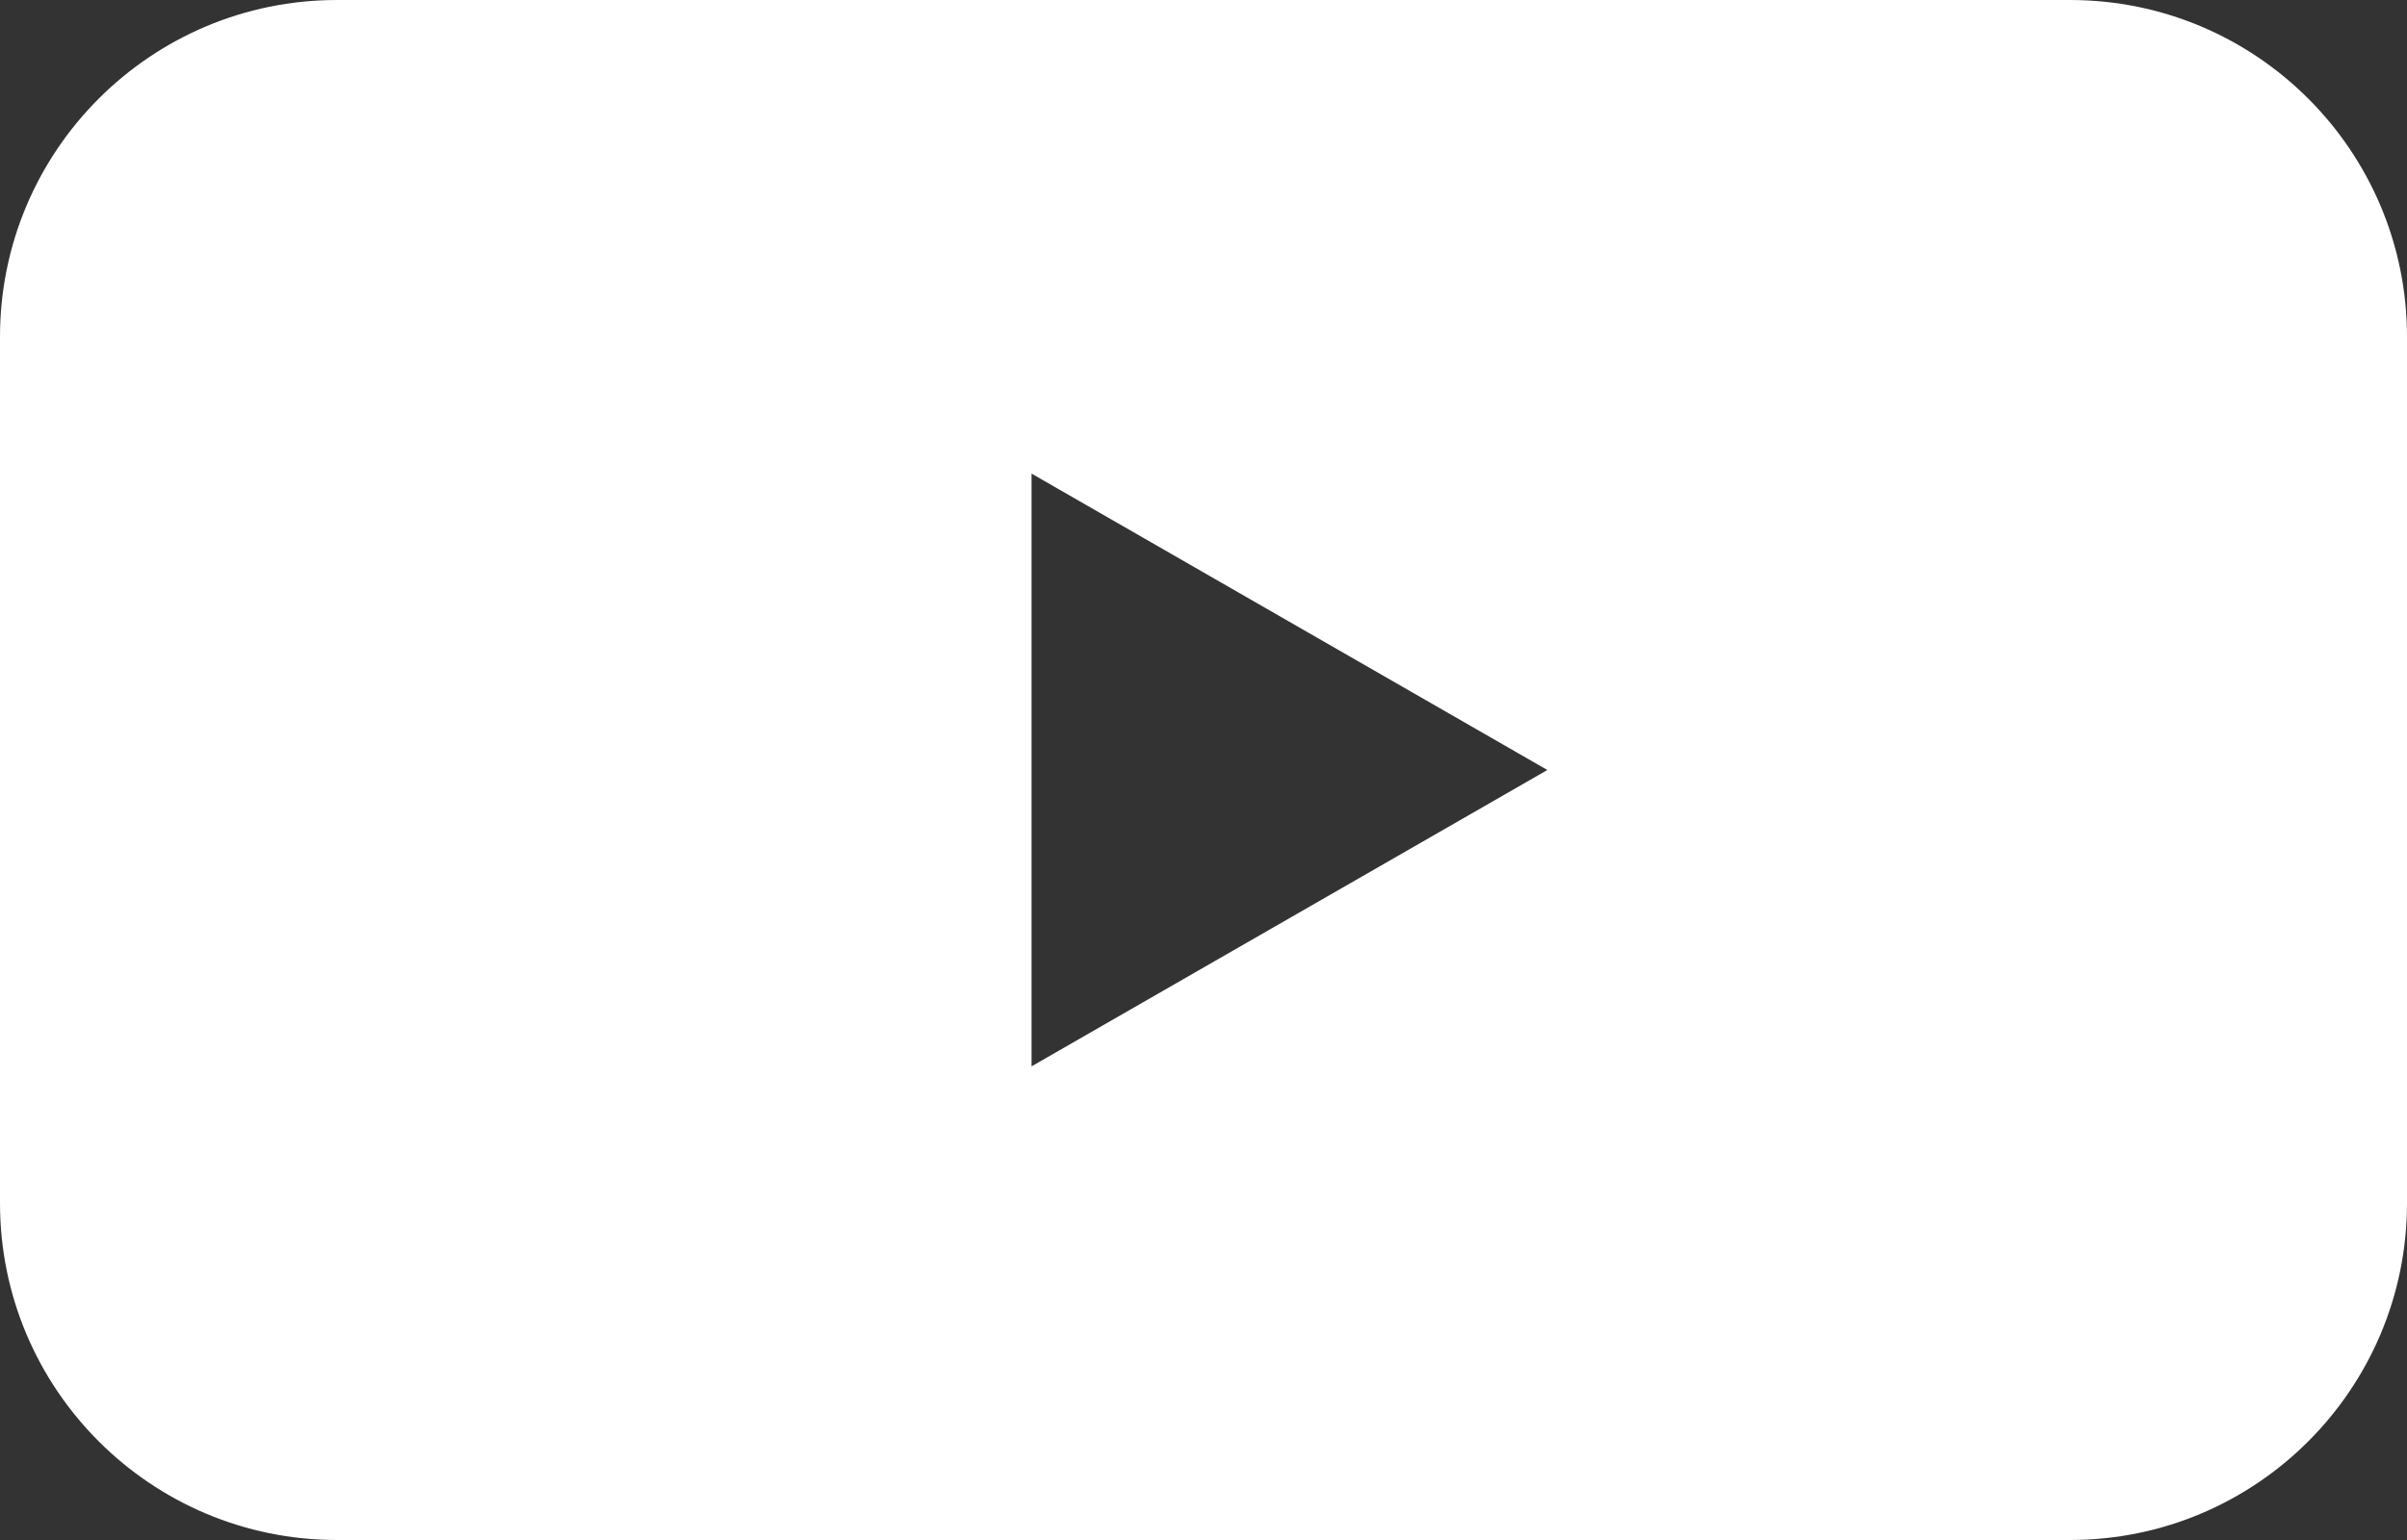
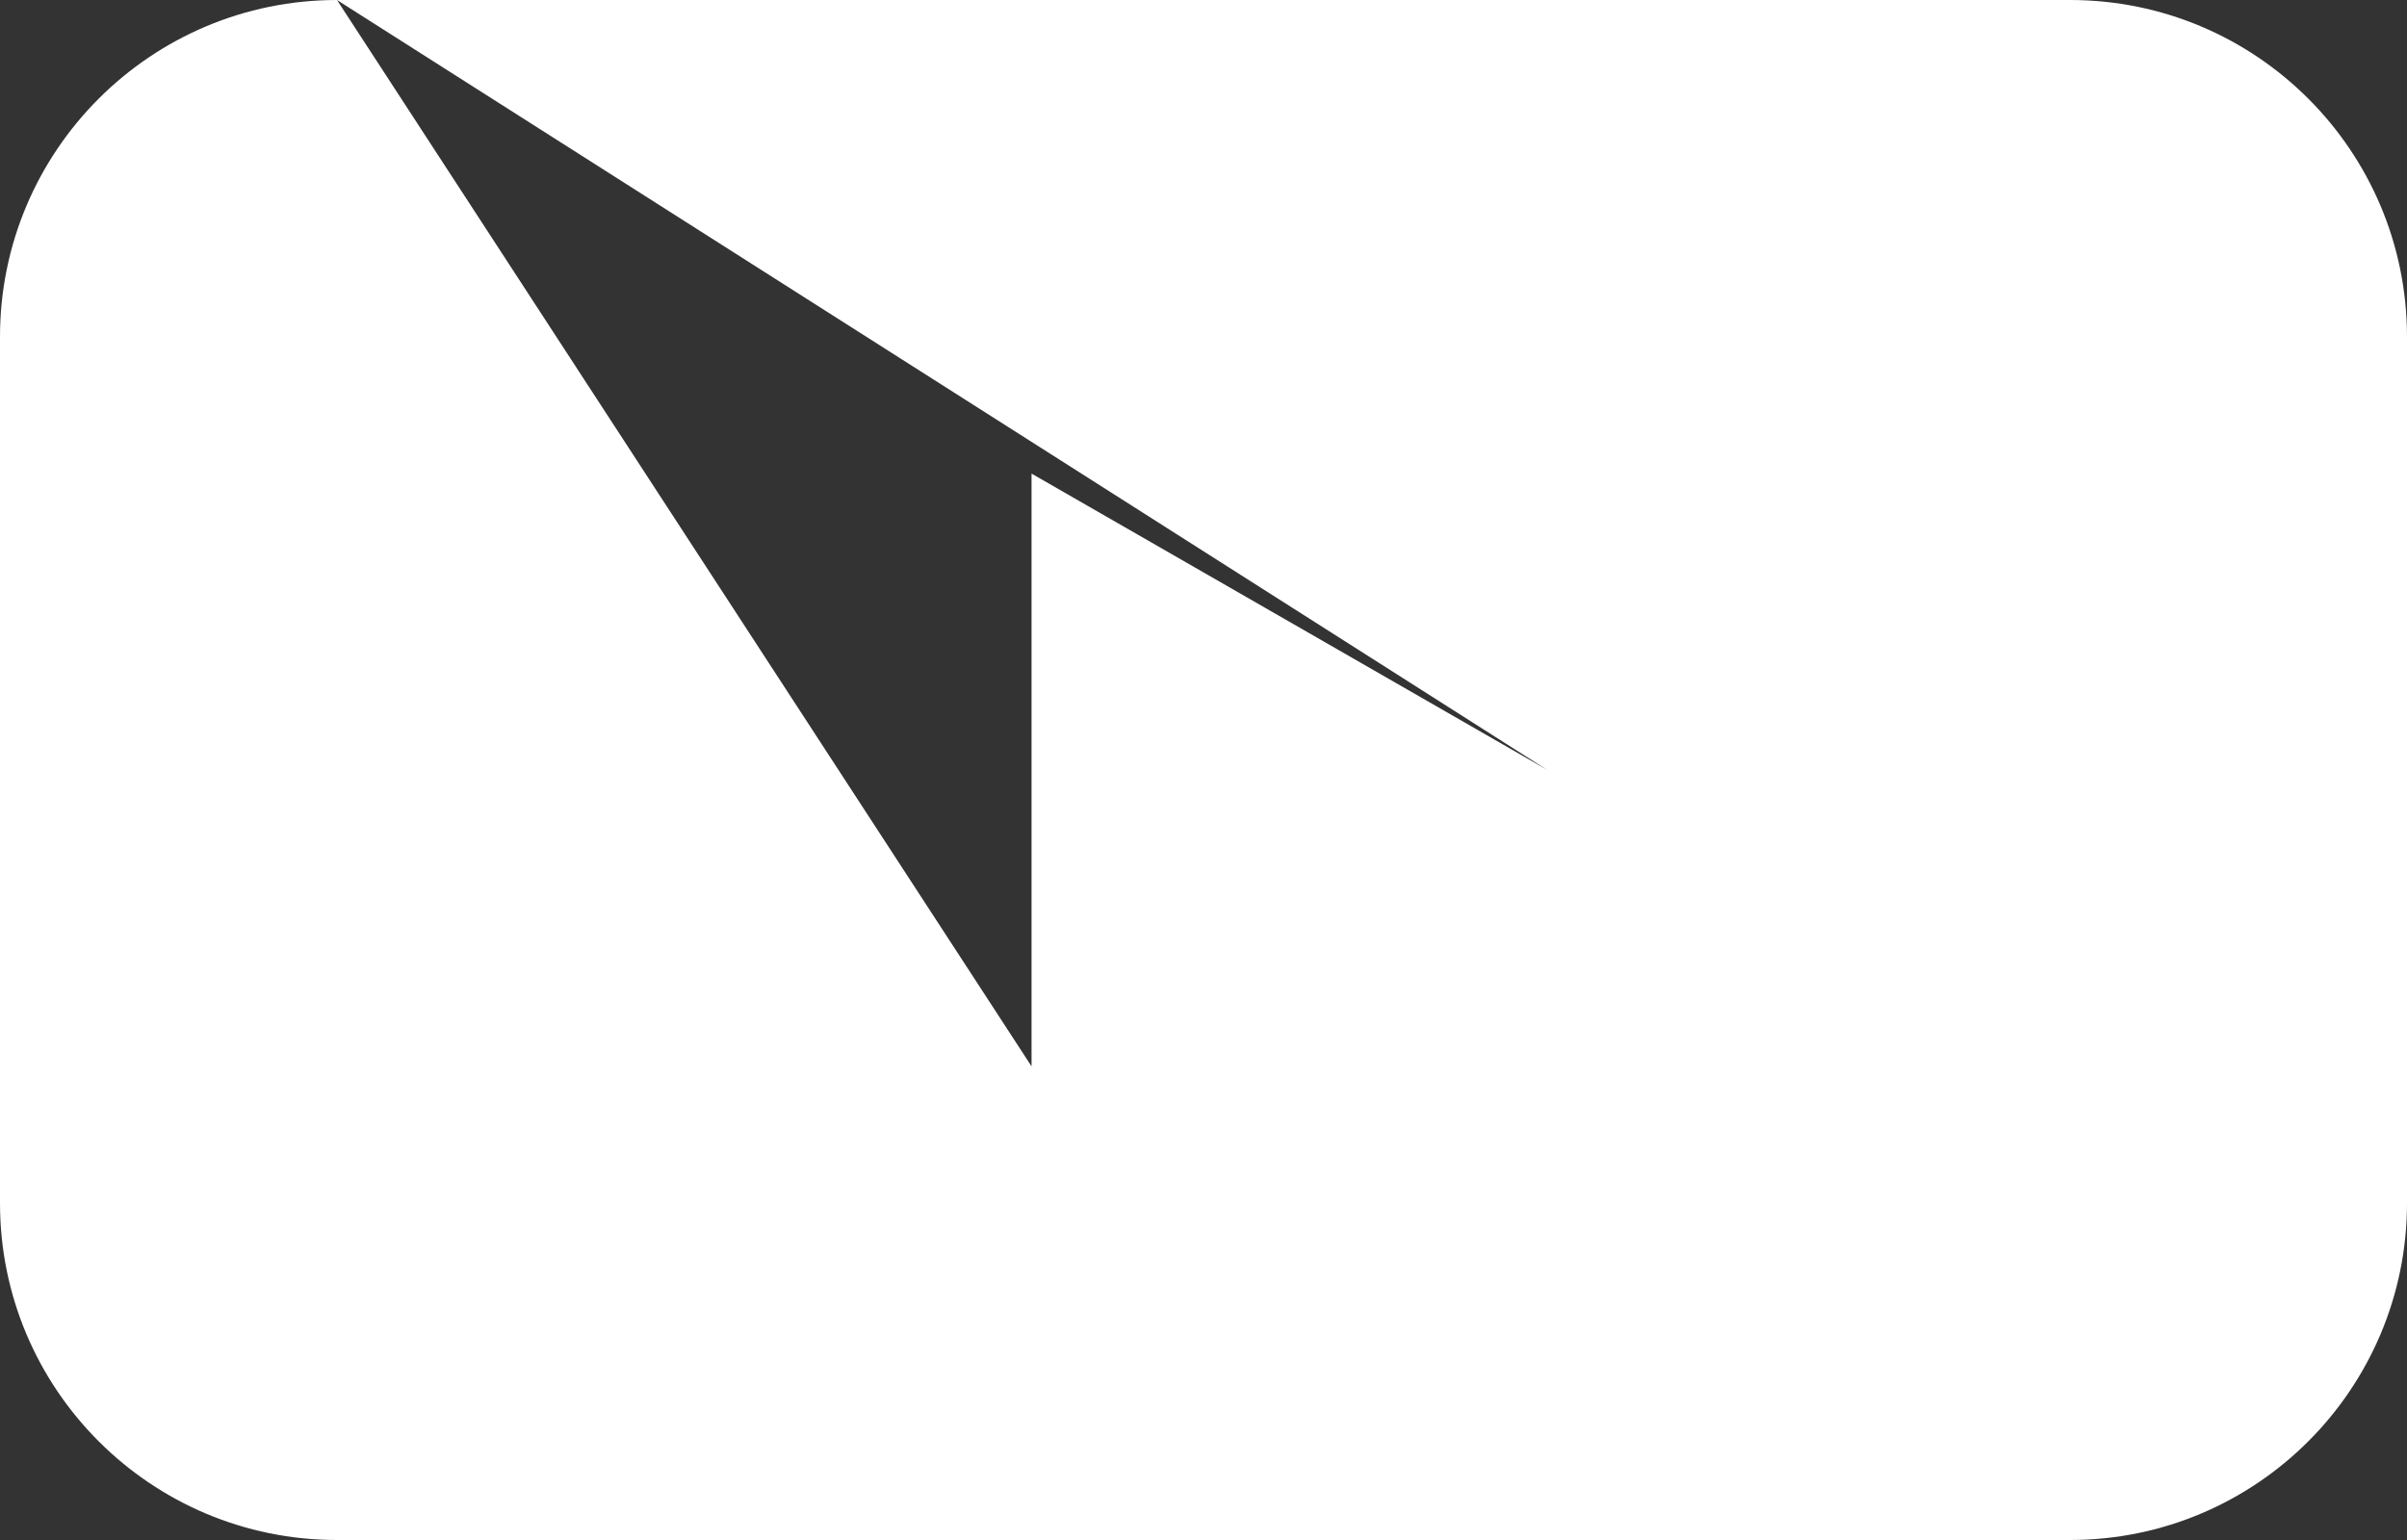
<svg xmlns="http://www.w3.org/2000/svg" width="50" height="32" viewBox="0 0 50 32" fill="none">
  <rect x="0" y="0" width="50" height="32" fill="#333333" stroke="none" />
-   <path fill-rule="evenodd" clip-rule="evenodd" d="M7 0C3.134 0 0 3.134 0 7V25C0 28.866 3.134 32 7 32H43C46.866 32 50 28.866 50 25V7C50 3.134 46.866 0 43 0H7ZM21.428 22.158L32.143 16L21.428 9.841V22.158Z" fill="white" />
+   <path fill-rule="evenodd" clip-rule="evenodd" d="M7 0C3.134 0 0 3.134 0 7V25C0 28.866 3.134 32 7 32H43C46.866 32 50 28.866 50 25V7C50 3.134 46.866 0 43 0H7ZL32.143 16L21.428 9.841V22.158Z" fill="white" />
</svg>